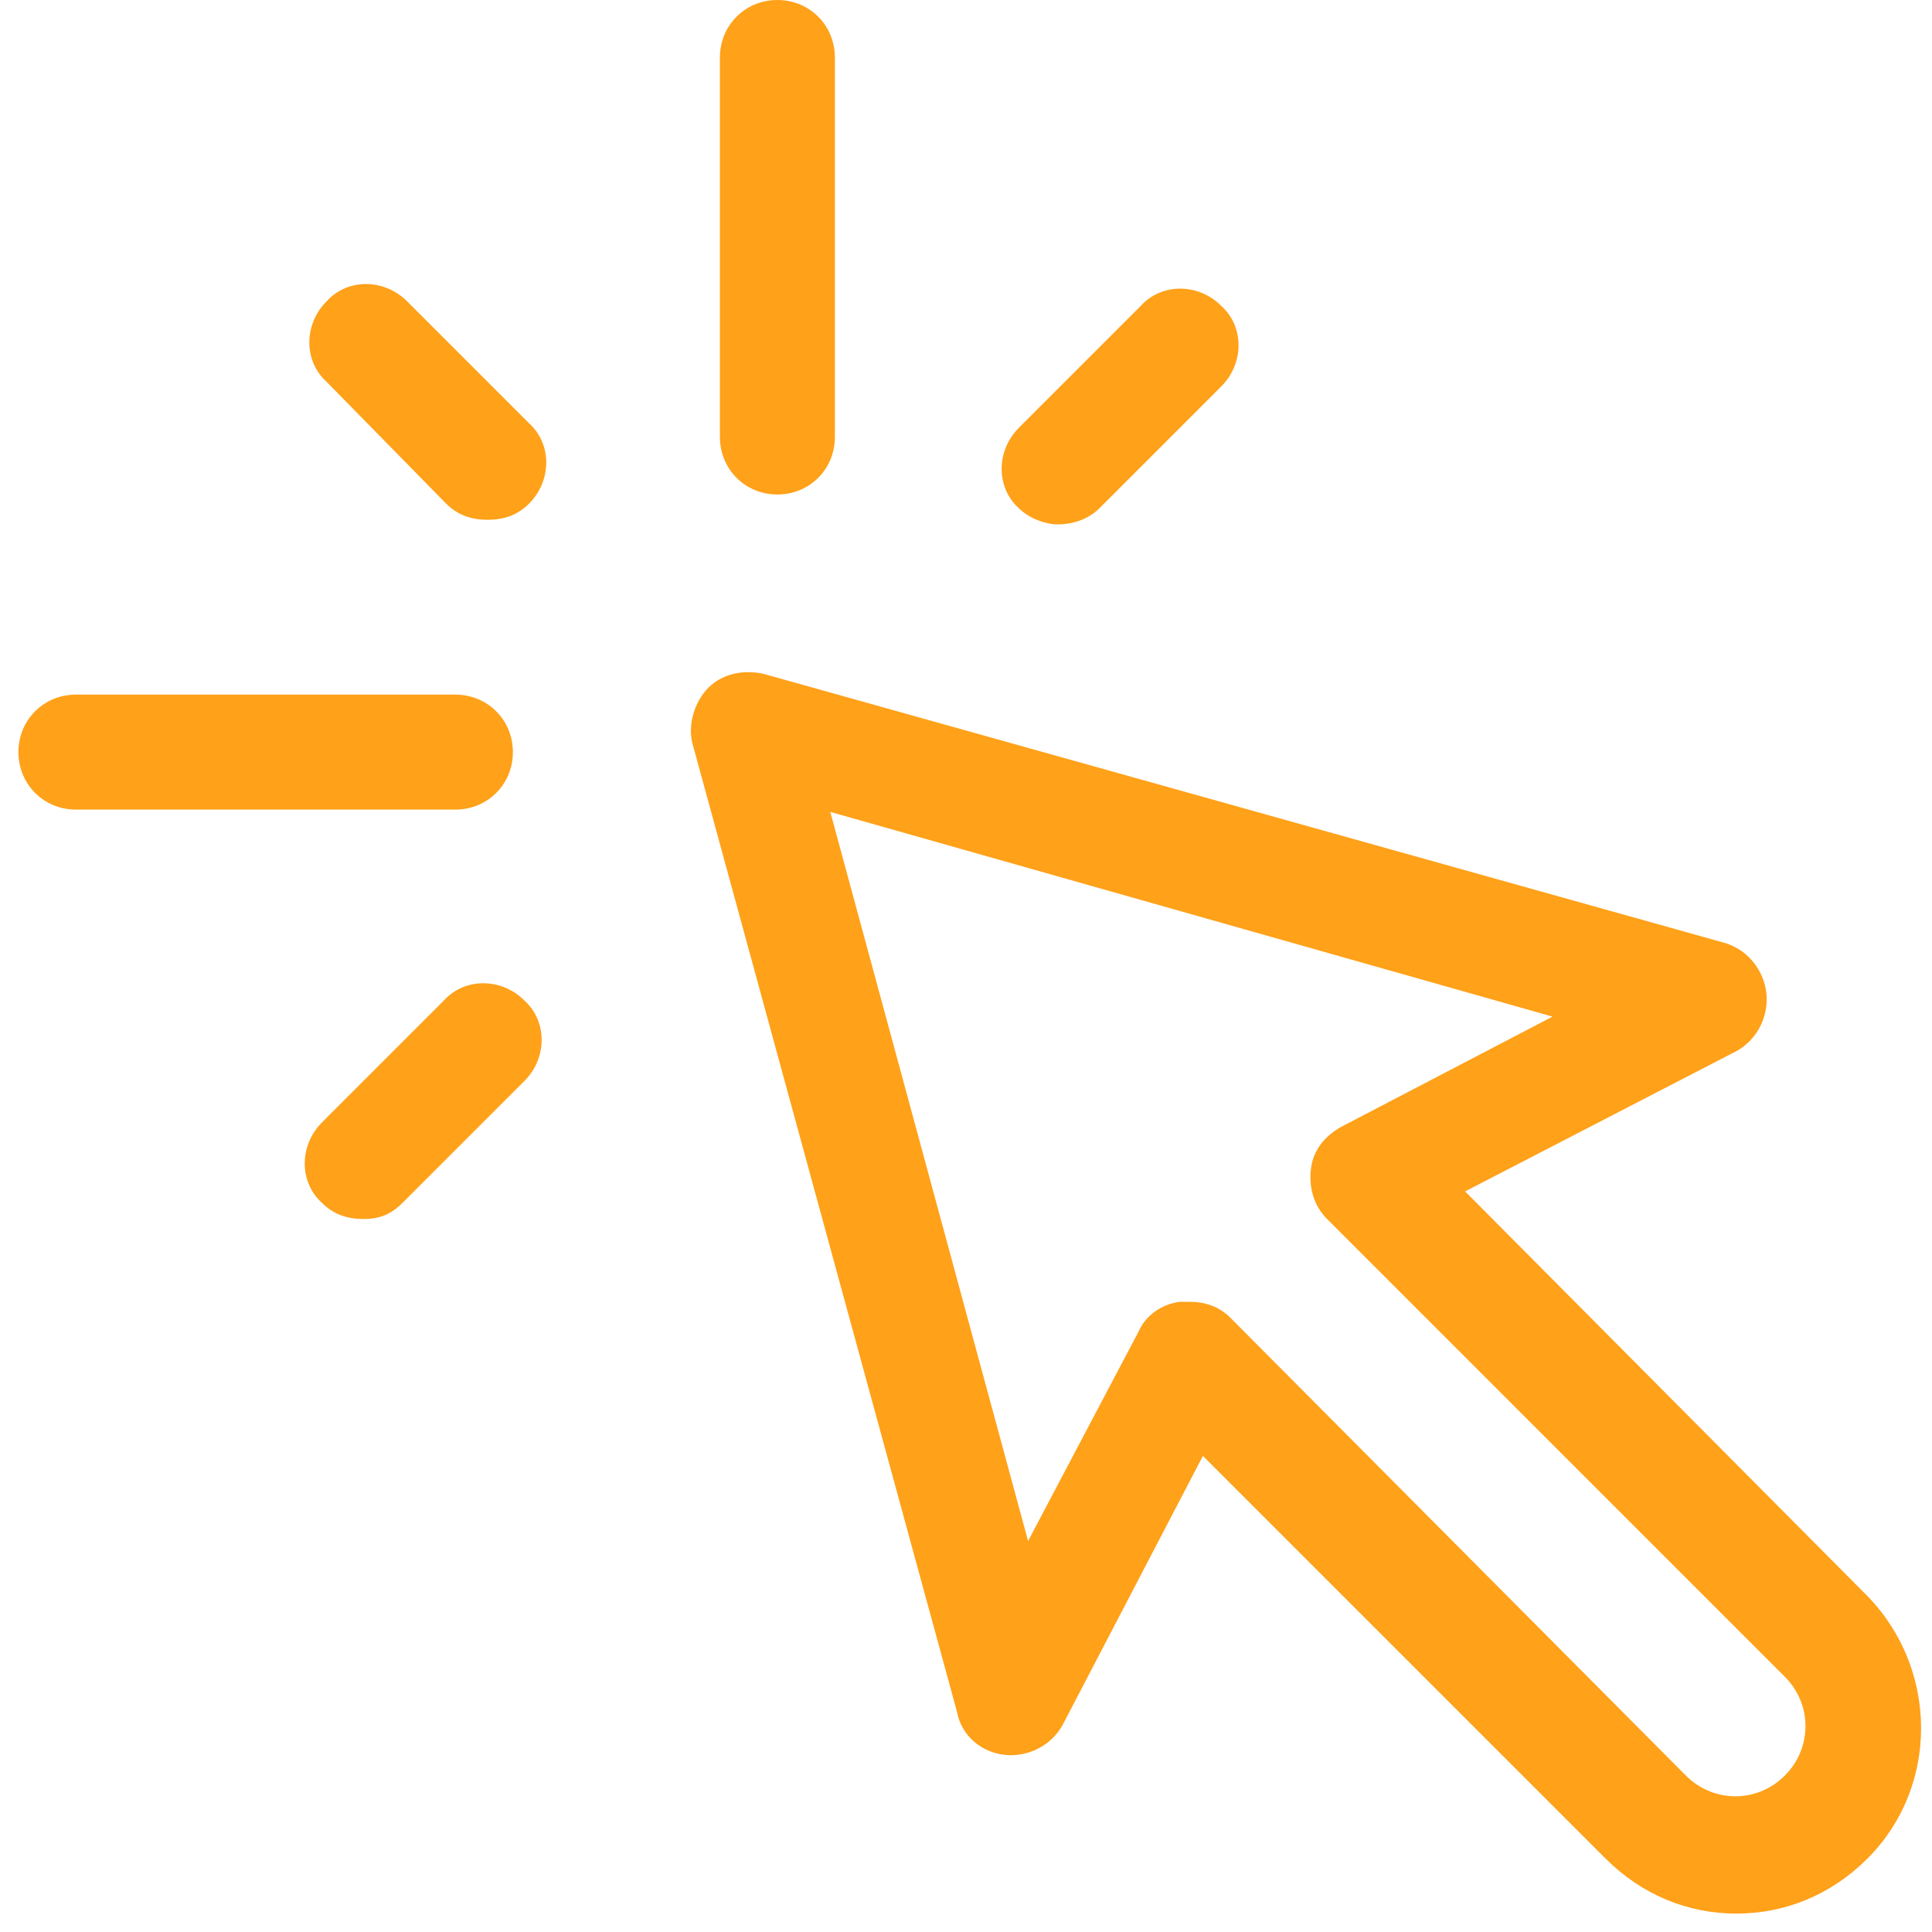
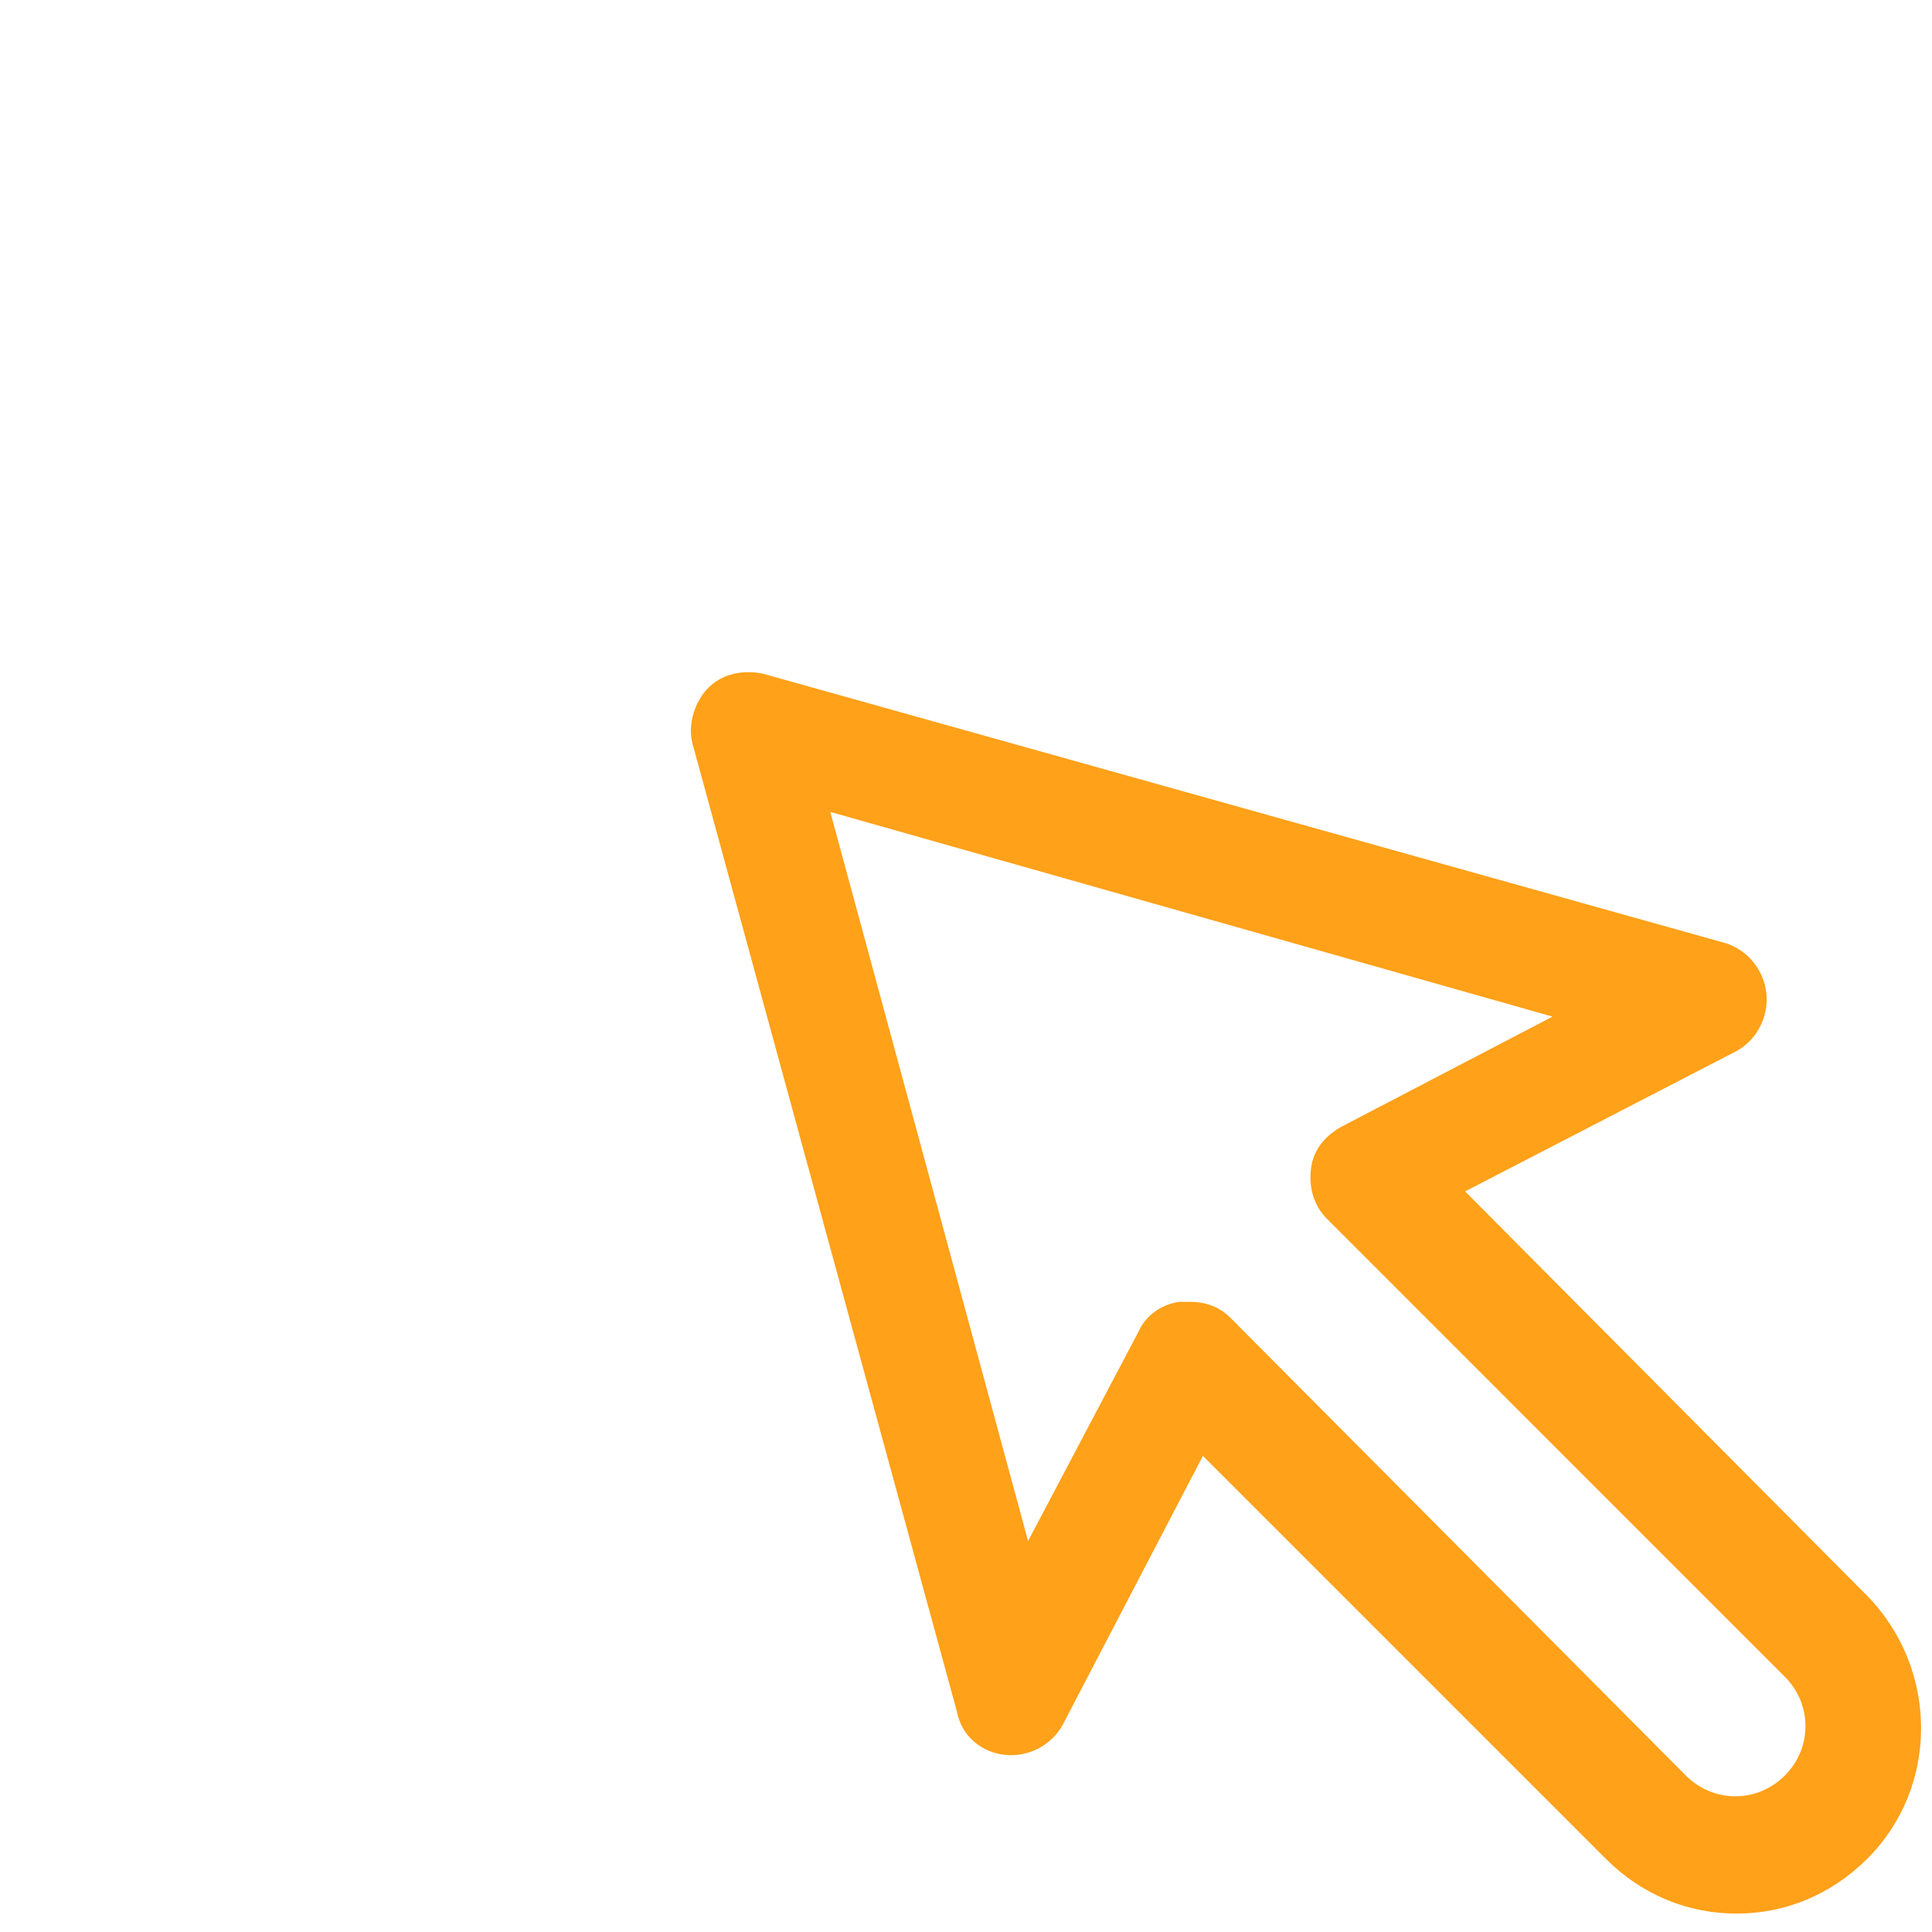
<svg xmlns="http://www.w3.org/2000/svg" width="45px" height="45px" viewBox="0 0 45 45" version="1.1">
  <title>Click-Engagement-CPC-CPA</title>
  <desc>Created with Sketch.</desc>
  <g id="Page-1" stroke="none" stroke-width="1" fill="none" fill-rule="evenodd">
    <g id="Click-Engagement-CPC-CPA" fill="#FFA119" fill-rule="nonzero">
-       <path d="M18.107,11.518 C18.857,11.518 19.446,10.929 19.446,10.179 L19.446,1.339 C19.446,0.589 18.857,0 18.107,0 C17.357,0 16.768,0.589 16.768,1.339 L16.768,10.179 C16.768,10.929 17.357,11.518 18.107,11.518 Z" id="Path" />
-       <path d="M1.768,18.857 L10.607,18.857 C11.357,18.857 11.946,18.268 11.946,17.518 C11.946,16.768 11.357,16.179 10.607,16.179 L1.768,16.179 C1.018,16.179 0.429,16.768 0.429,17.518 C0.429,18.268 1.018,18.857 1.768,18.857 Z" id="Path" />
-       <path d="M10.393,11.732 C10.661,12 10.982,12.107 11.357,12.107 C11.732,12.107 12.054,12 12.321,11.732 C12.857,11.196 12.857,10.339 12.321,9.857 L9.482,7.018 C8.946,6.482 8.089,6.482 7.607,7.018 C7.071,7.554 7.071,8.411 7.607,8.893 L10.393,11.732 Z" id="Path" />
-       <path d="M24.643,12.214 C24.964,12.214 25.339,12.107 25.607,11.839 L28.446,9 C28.982,8.464 28.982,7.607 28.446,7.125 C27.911,6.589 27.054,6.589 26.571,7.125 L23.732,9.964 C23.196,10.5 23.196,11.357 23.732,11.839 C23.946,12.054 24.321,12.214 24.643,12.214 Z" id="Path" />
-       <path d="M9.375,28.018 L12.214,25.179 C12.75,24.643 12.75,23.786 12.214,23.304 C11.679,22.768 10.821,22.768 10.339,23.304 L7.5,26.143 C6.964,26.679 6.964,27.536 7.5,28.018 C7.768,28.286 8.089,28.393 8.464,28.393 C8.839,28.393 9.107,28.286 9.375,28.018 Z" id="Path" />
      <path d="M23.411,40.875 C23.946,40.929 24.482,40.661 24.75,40.179 L28.018,33.911 L37.393,43.286 C38.25,44.143 39.321,44.571 40.446,44.571 C41.571,44.571 42.643,44.143 43.5,43.286 C45.161,41.625 45.161,38.893 43.5,37.179 C43.5,37.179 43.5,37.179 43.5,37.179 L34.125,27.75 L40.446,24.482 C40.929,24.214 41.196,23.679 41.143,23.143 C41.089,22.607 40.714,22.125 40.179,21.964 L17.786,15.696 C17.304,15.589 16.821,15.696 16.5,16.018 C16.179,16.339 16.018,16.875 16.125,17.304 L22.286,39.857 C22.393,40.446 22.875,40.821 23.411,40.875 Z M36.161,23.679 L31.232,26.25 C30.857,26.464 30.589,26.786 30.536,27.214 C30.482,27.643 30.589,28.071 30.911,28.393 L41.571,39.054 C42.214,39.696 42.214,40.714 41.571,41.357 C40.929,42 39.911,42 39.268,41.357 L28.661,30.696 C28.393,30.429 28.071,30.321 27.696,30.321 C27.643,30.321 27.536,30.321 27.482,30.321 C27.054,30.375 26.679,30.643 26.518,31.018 L23.946,35.893 L19.339,18.911 L36.161,23.679 Z" id="Shape" />
    </g>
  </g>
</svg>